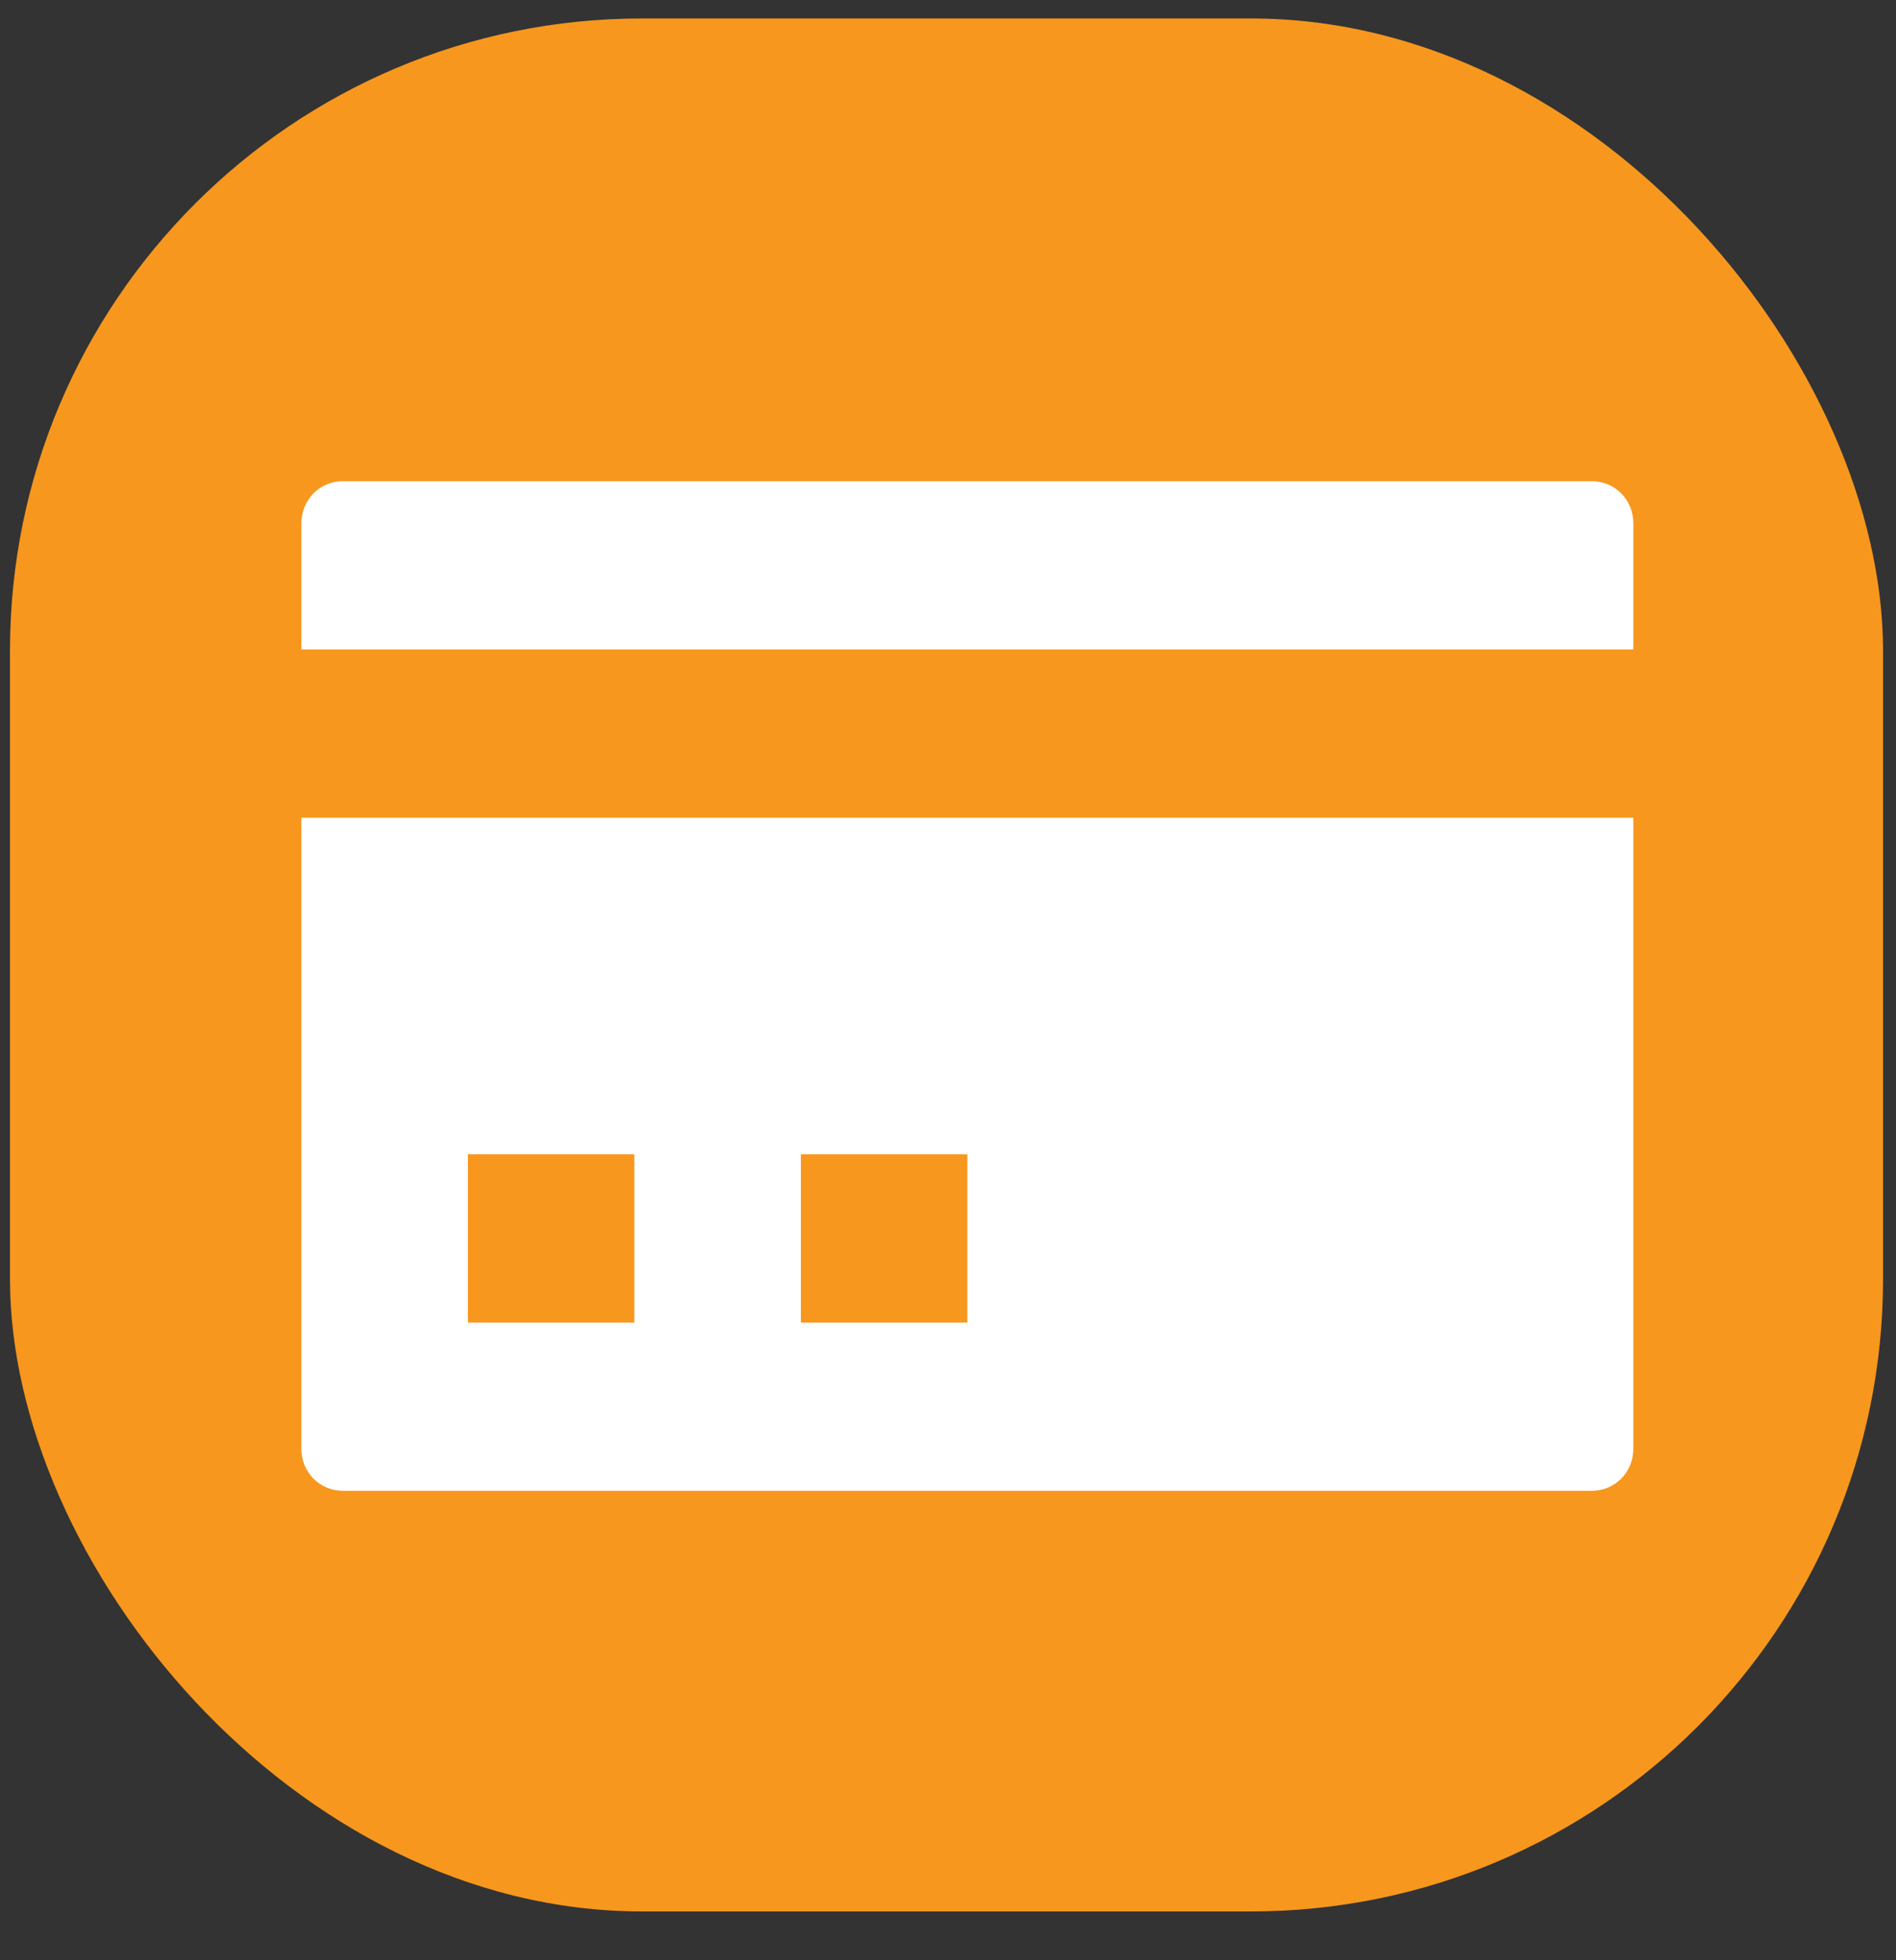
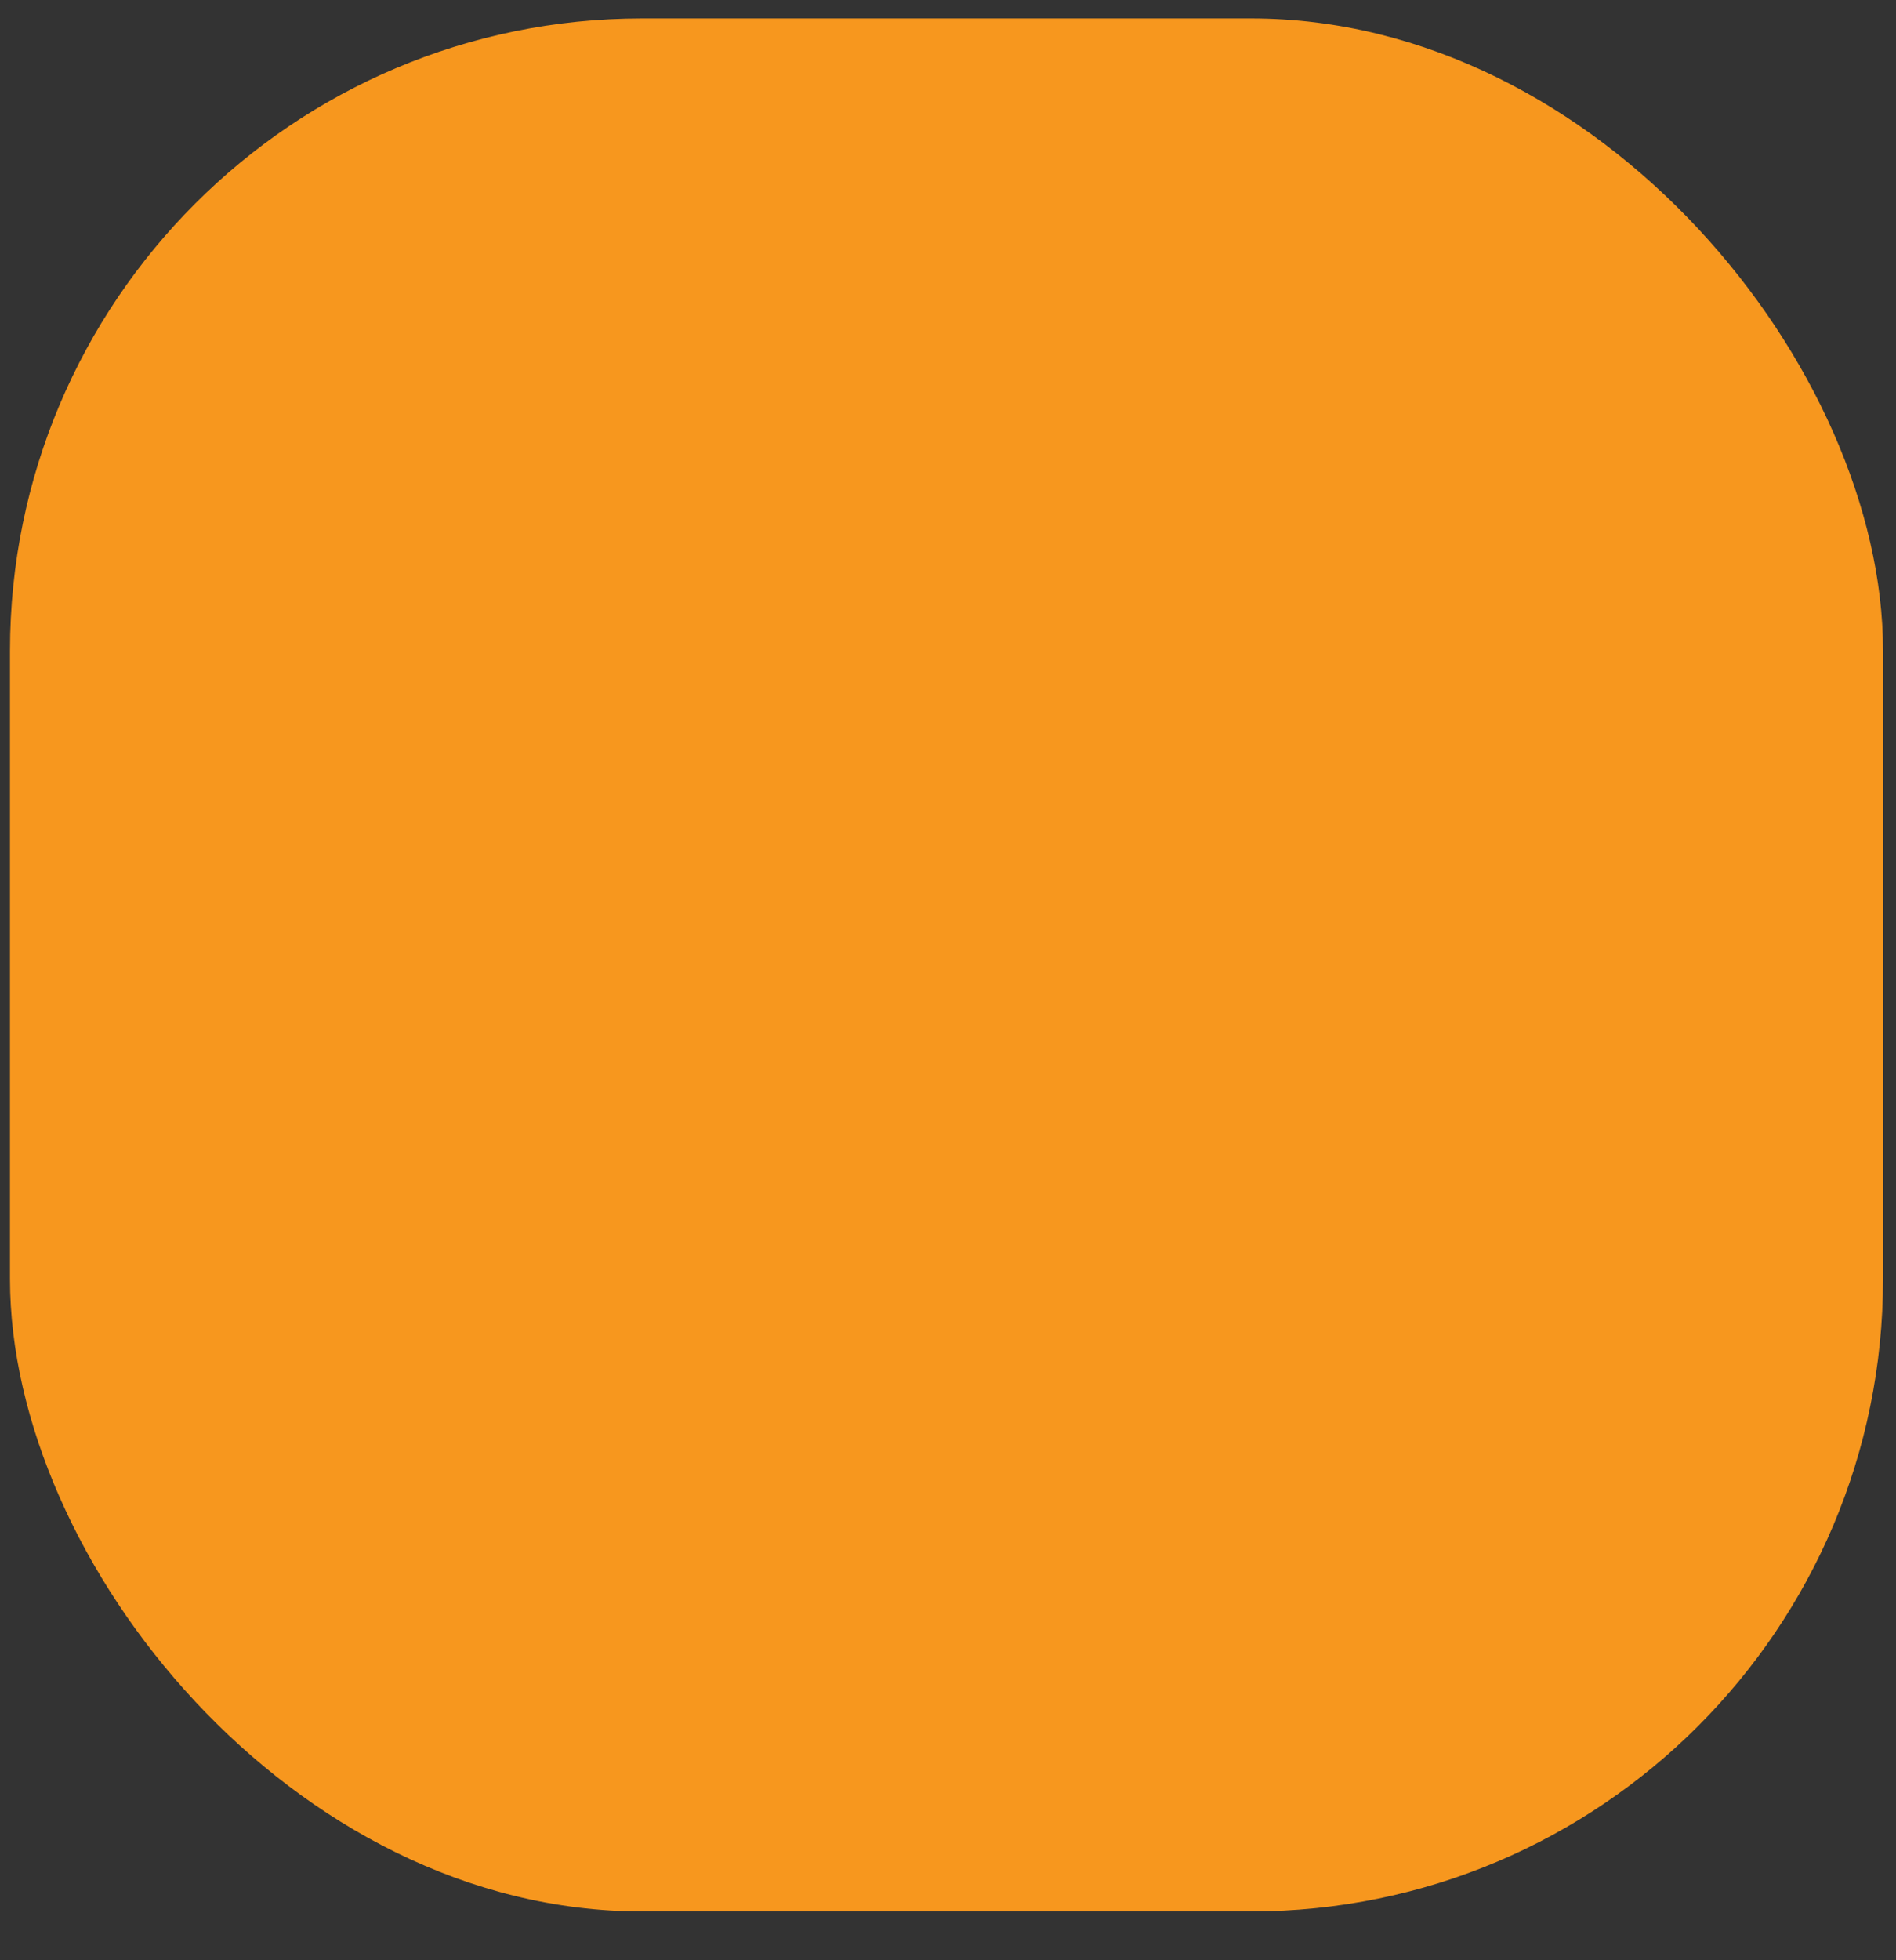
<svg xmlns="http://www.w3.org/2000/svg" width="30" height="31" viewBox="0 0 30 31" fill="none">
  <rect x="0" y="0" width="30" height="31" fill="#333333" stroke="none" />
  <rect x="0.158" y="0.292" width="29.637" height="29.936" rx="10" fill="#F7971E" />
-   <path d="M5.427 7.61C5.058 7.61 4.769 7.903 4.769 8.276V10.271H25.844V8.276C25.844 7.903 25.554 7.61 25.185 7.61H5.427ZM4.769 12.932V22.911C4.769 23.284 5.058 23.576 5.427 23.576H25.185C25.554 23.576 25.844 23.284 25.844 22.911V12.932H4.769ZM7.403 18.254H10.037V20.915H7.403V18.254ZM12.672 18.254H15.306V20.915H12.672V18.254Z" fill="white" />
</svg>